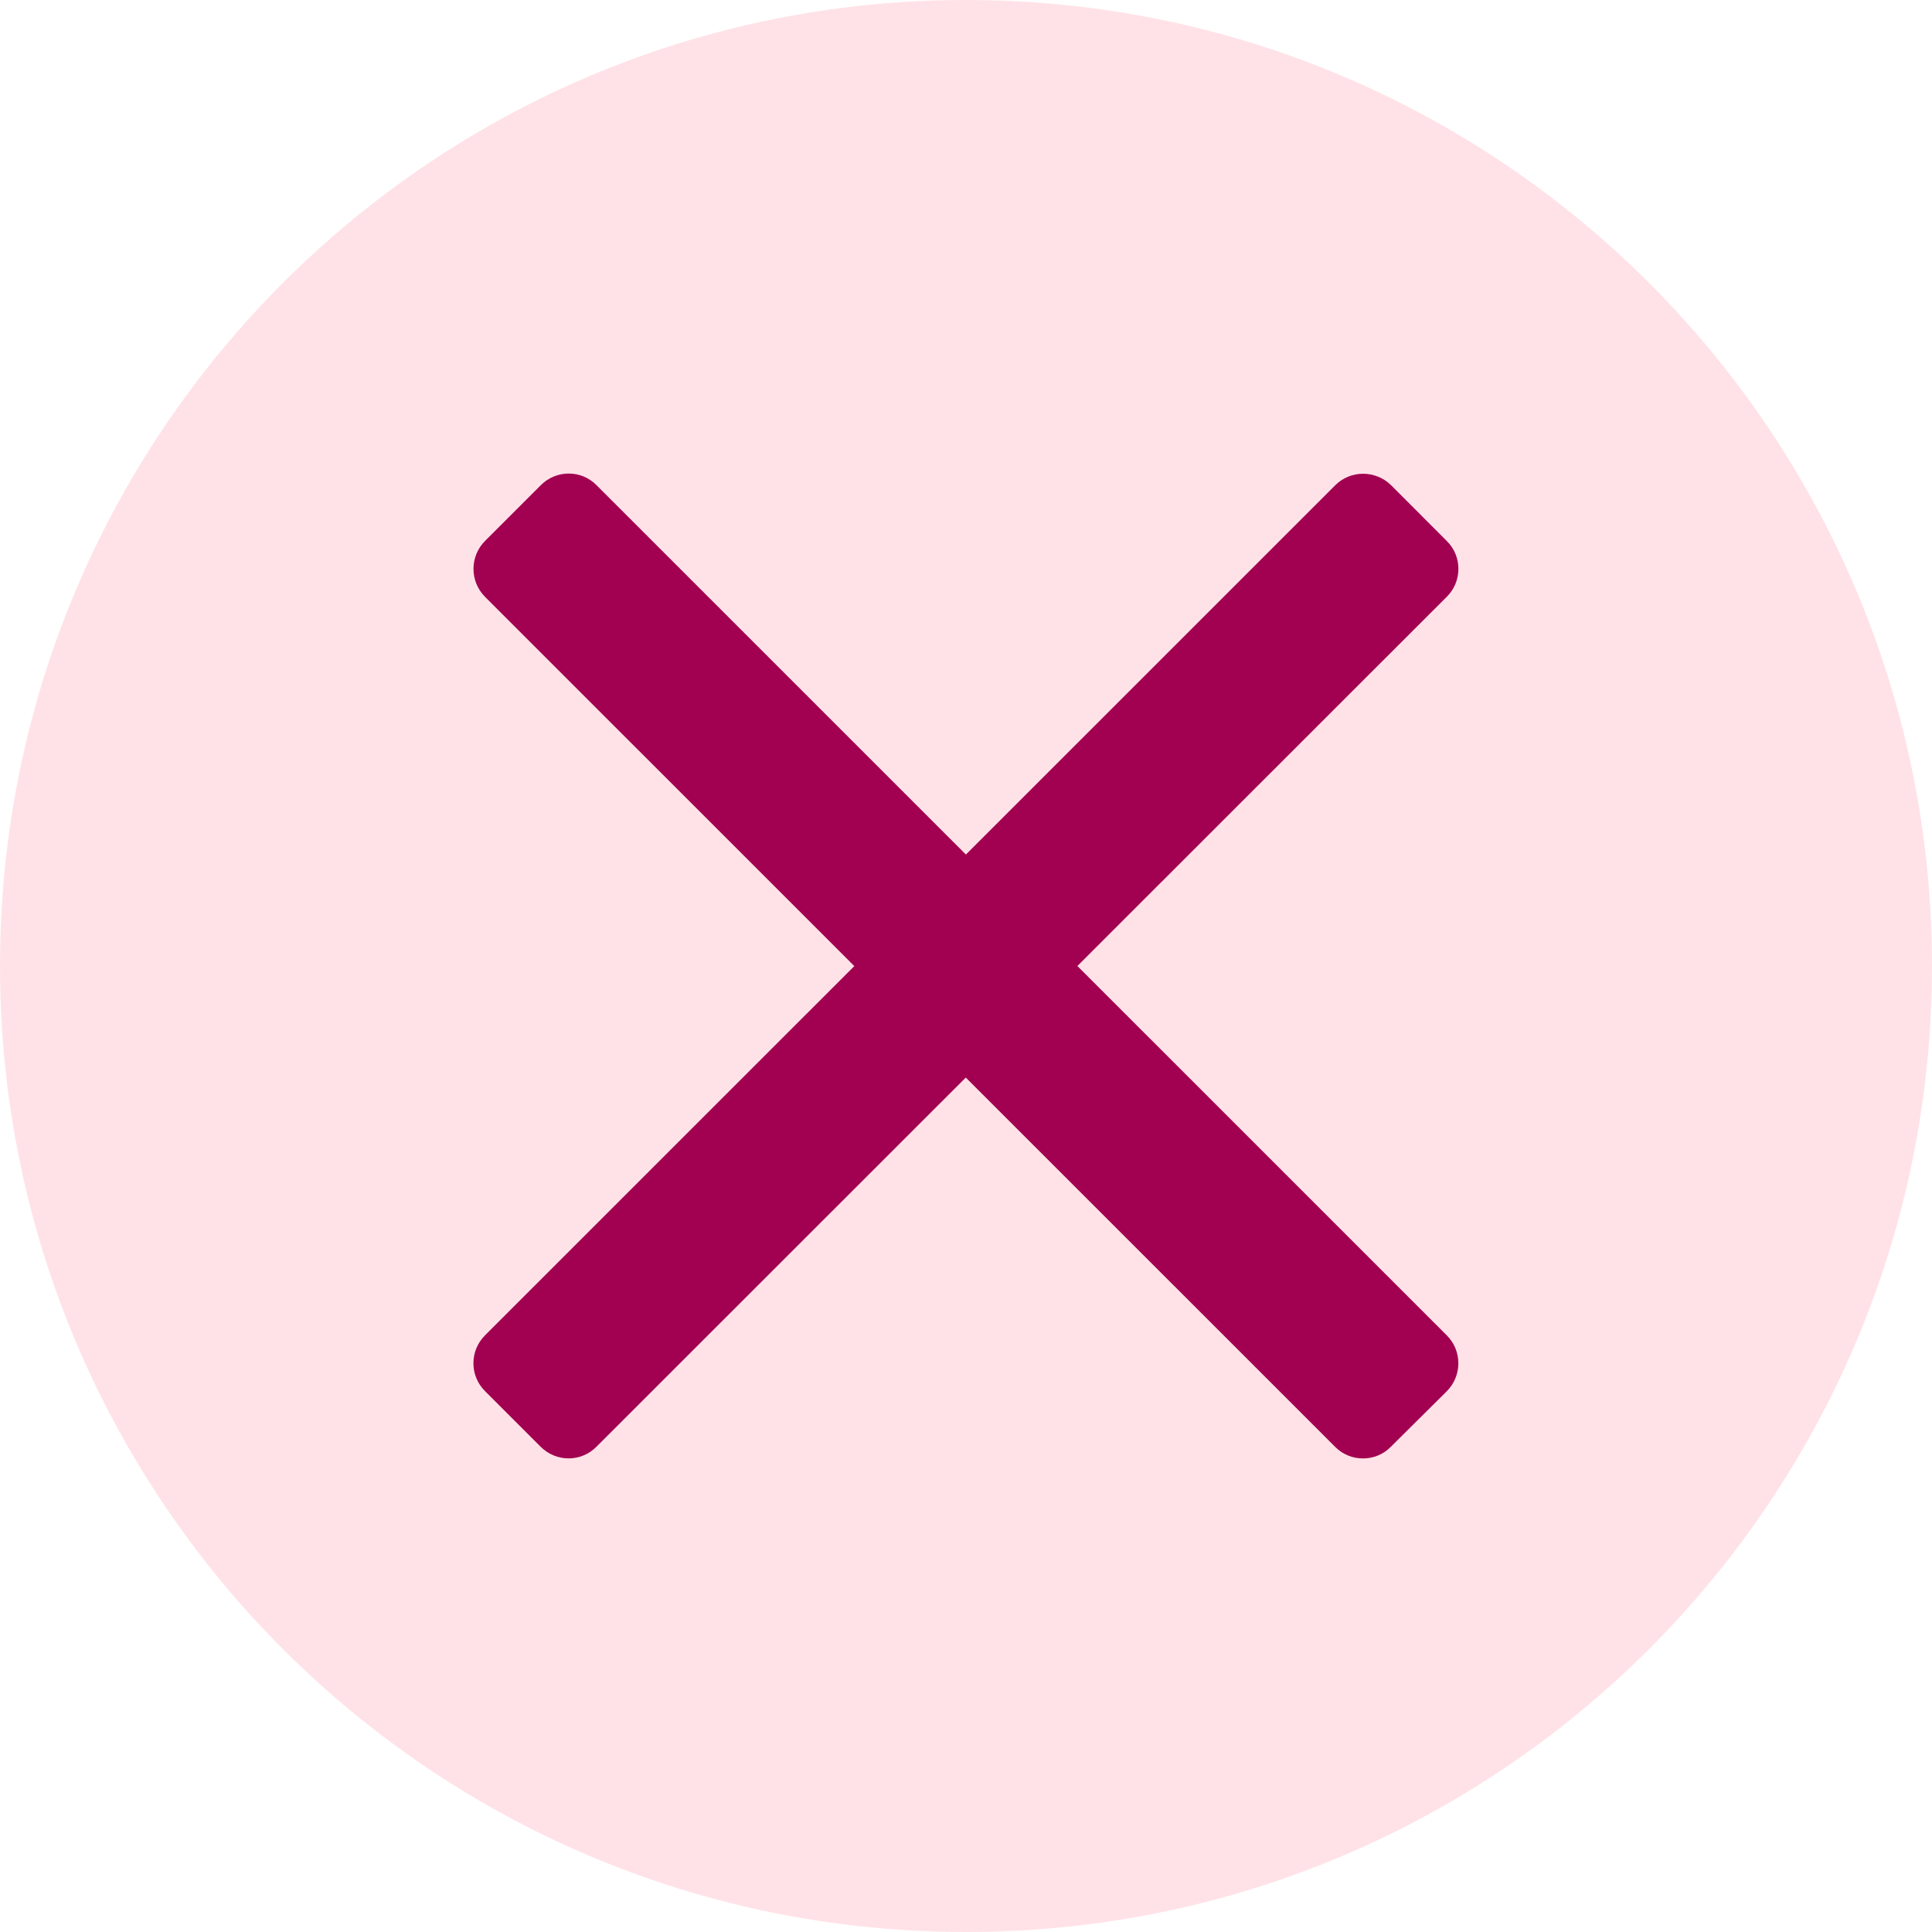
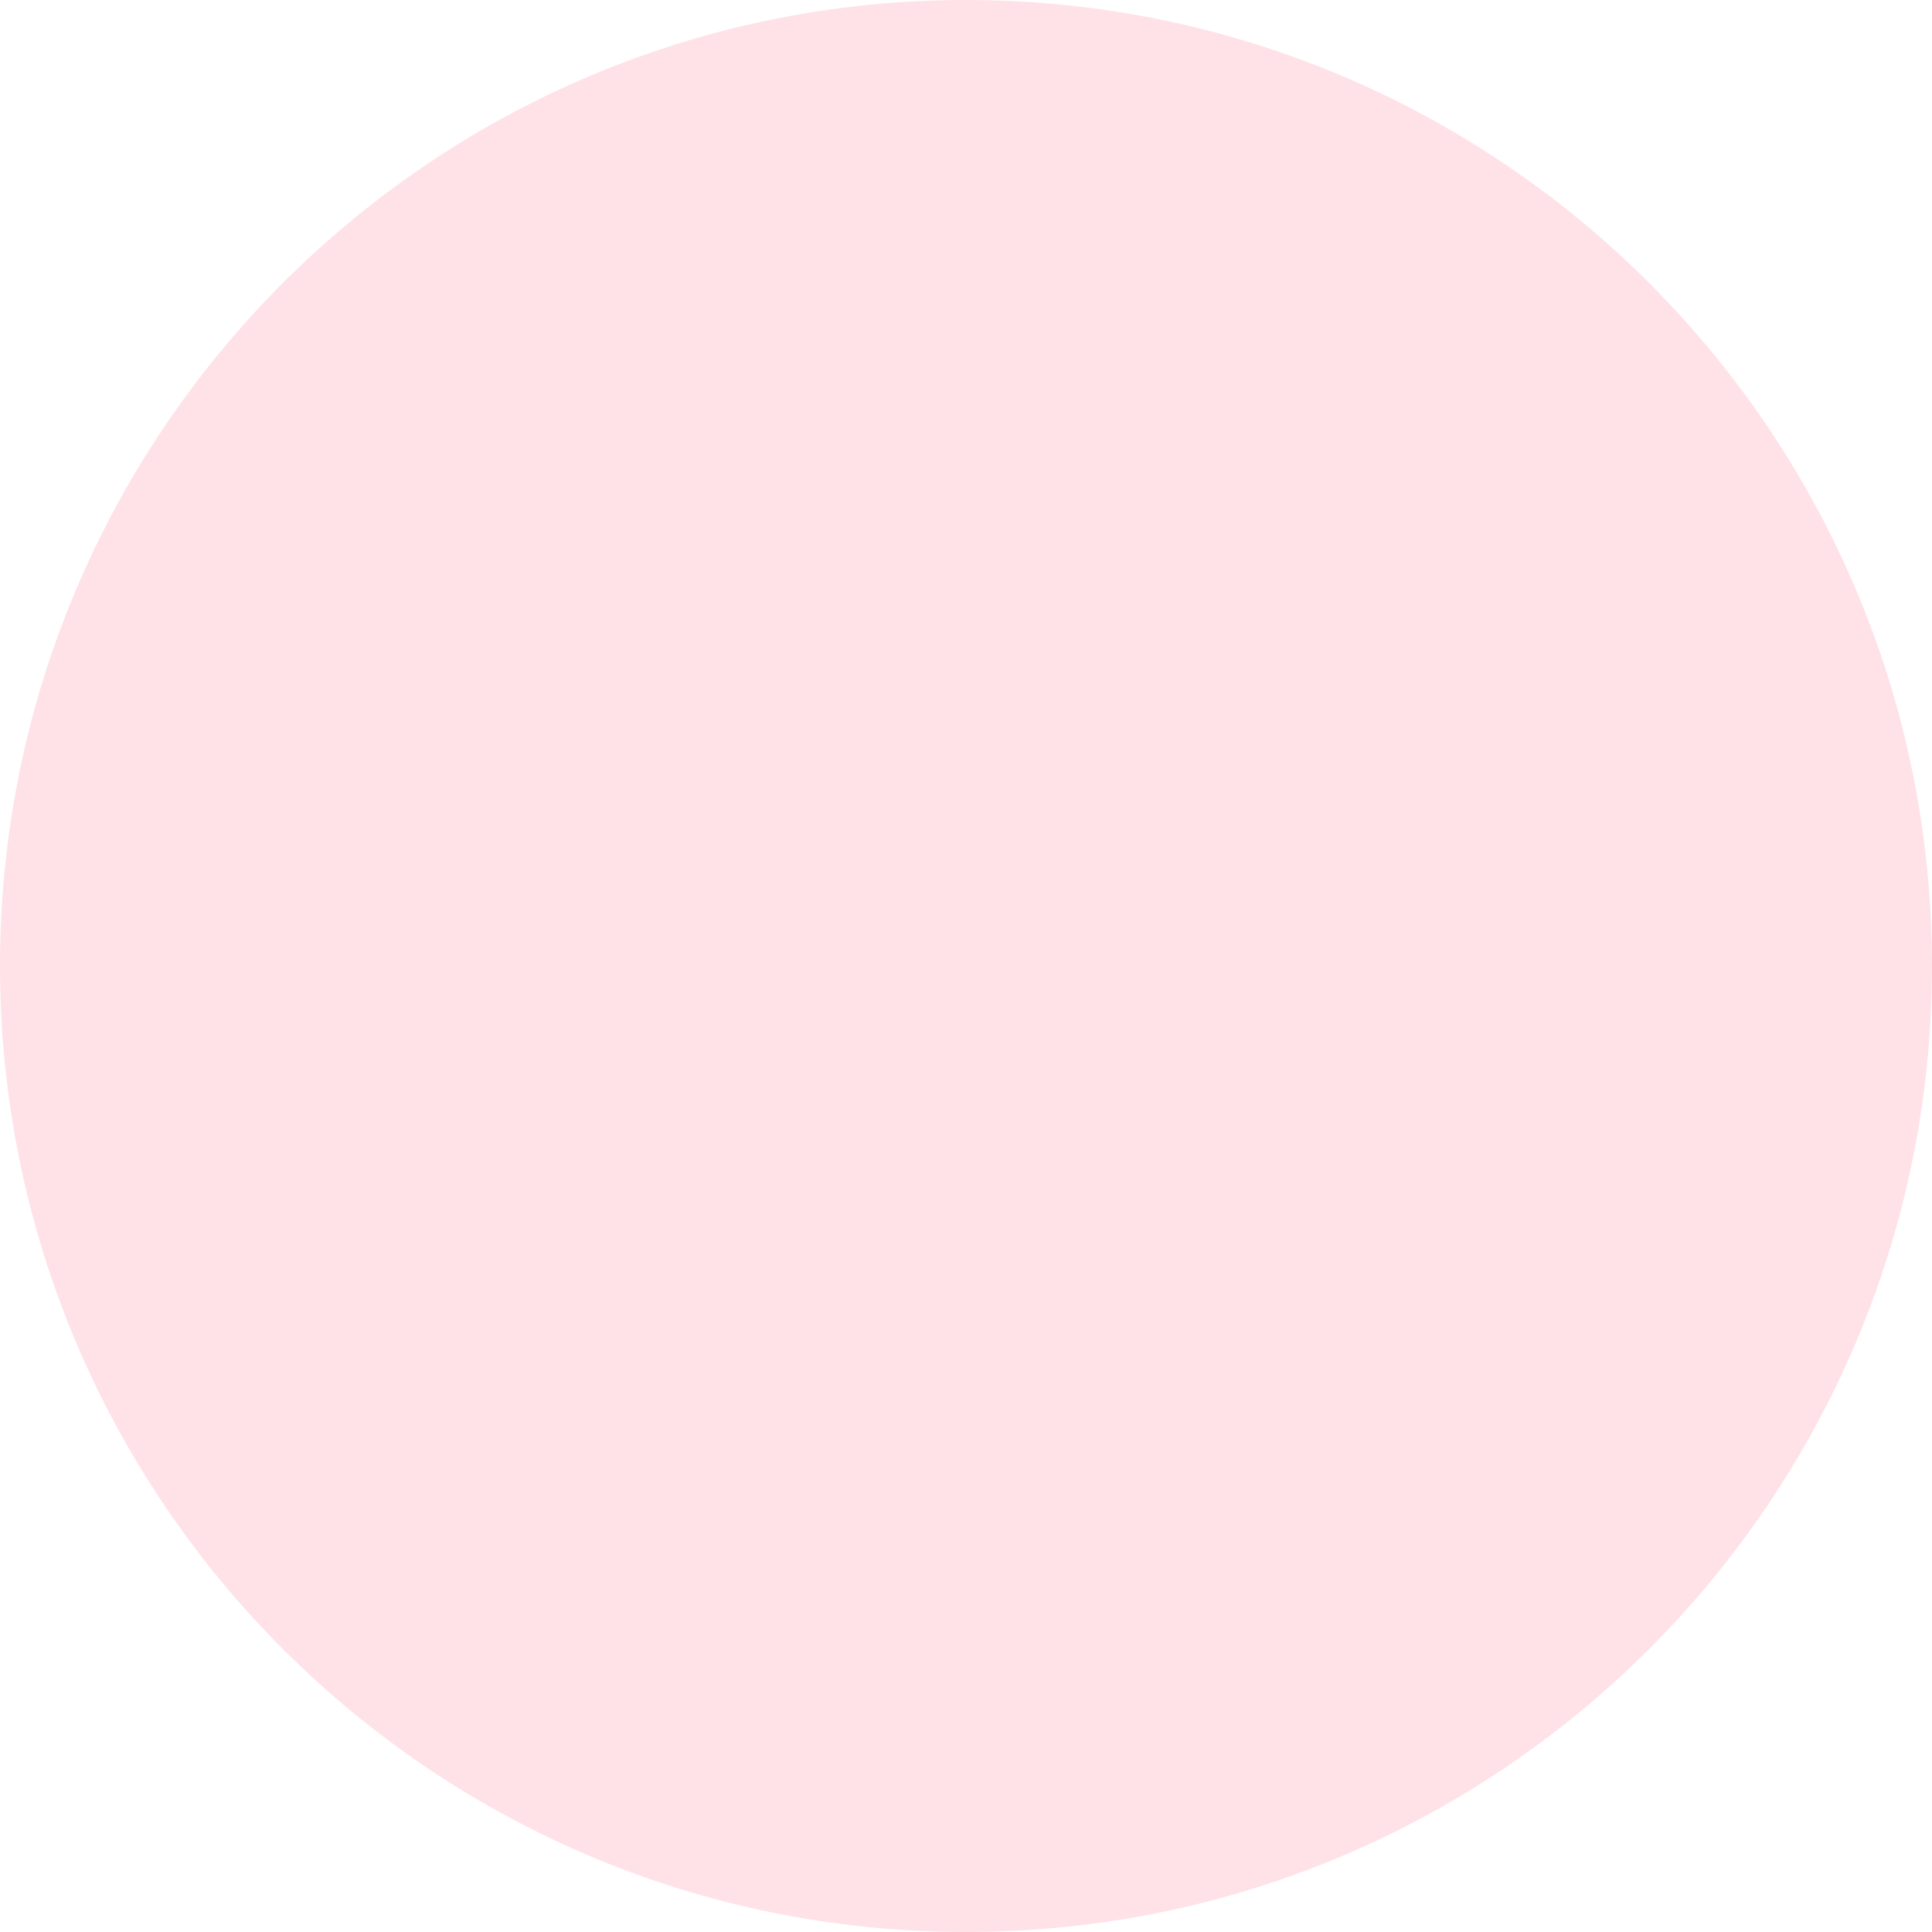
<svg xmlns="http://www.w3.org/2000/svg" version="1.0" id="Layer_1" x="0px" y="0px" width="24px" height="24px" viewBox="0 0 24 24" enable-background="new 0 0 24 24" xml:space="preserve">
  <g>
    <path fill="#FFE2E7" d="M24,12c0,6.627-5.371,12-12,12C5.371,24,0,18.628,0,12C0,5.372,5.371,0,12,0C18.629,0,24,5.372,24,12z" />
    <g>
-       <path fill="#A20050" d="M17.973,6.721L17.28,6.027c-0.193-0.189-0.503-0.189-0.692,0L6.025,16.588    c-0.193,0.193-0.191,0.503,0,0.693l0.691,0.691c0.193,0.193,0.503,0.193,0.694-0.001L17.972,7.414    C18.164,7.224,18.166,6.912,17.973,6.721z" />
-       <path fill="#A20050" d="M17.278,17.972l0.695-0.69c0.191-0.192,0.191-0.503,0-0.693L7.41,6.027c-0.19-0.193-0.5-0.192-0.692,0    L6.026,6.719C5.834,6.911,5.834,7.222,6.025,7.414l10.561,10.56C16.775,18.165,17.09,18.166,17.278,17.972z" />
-     </g>
+       </g>
  </g>
</svg>